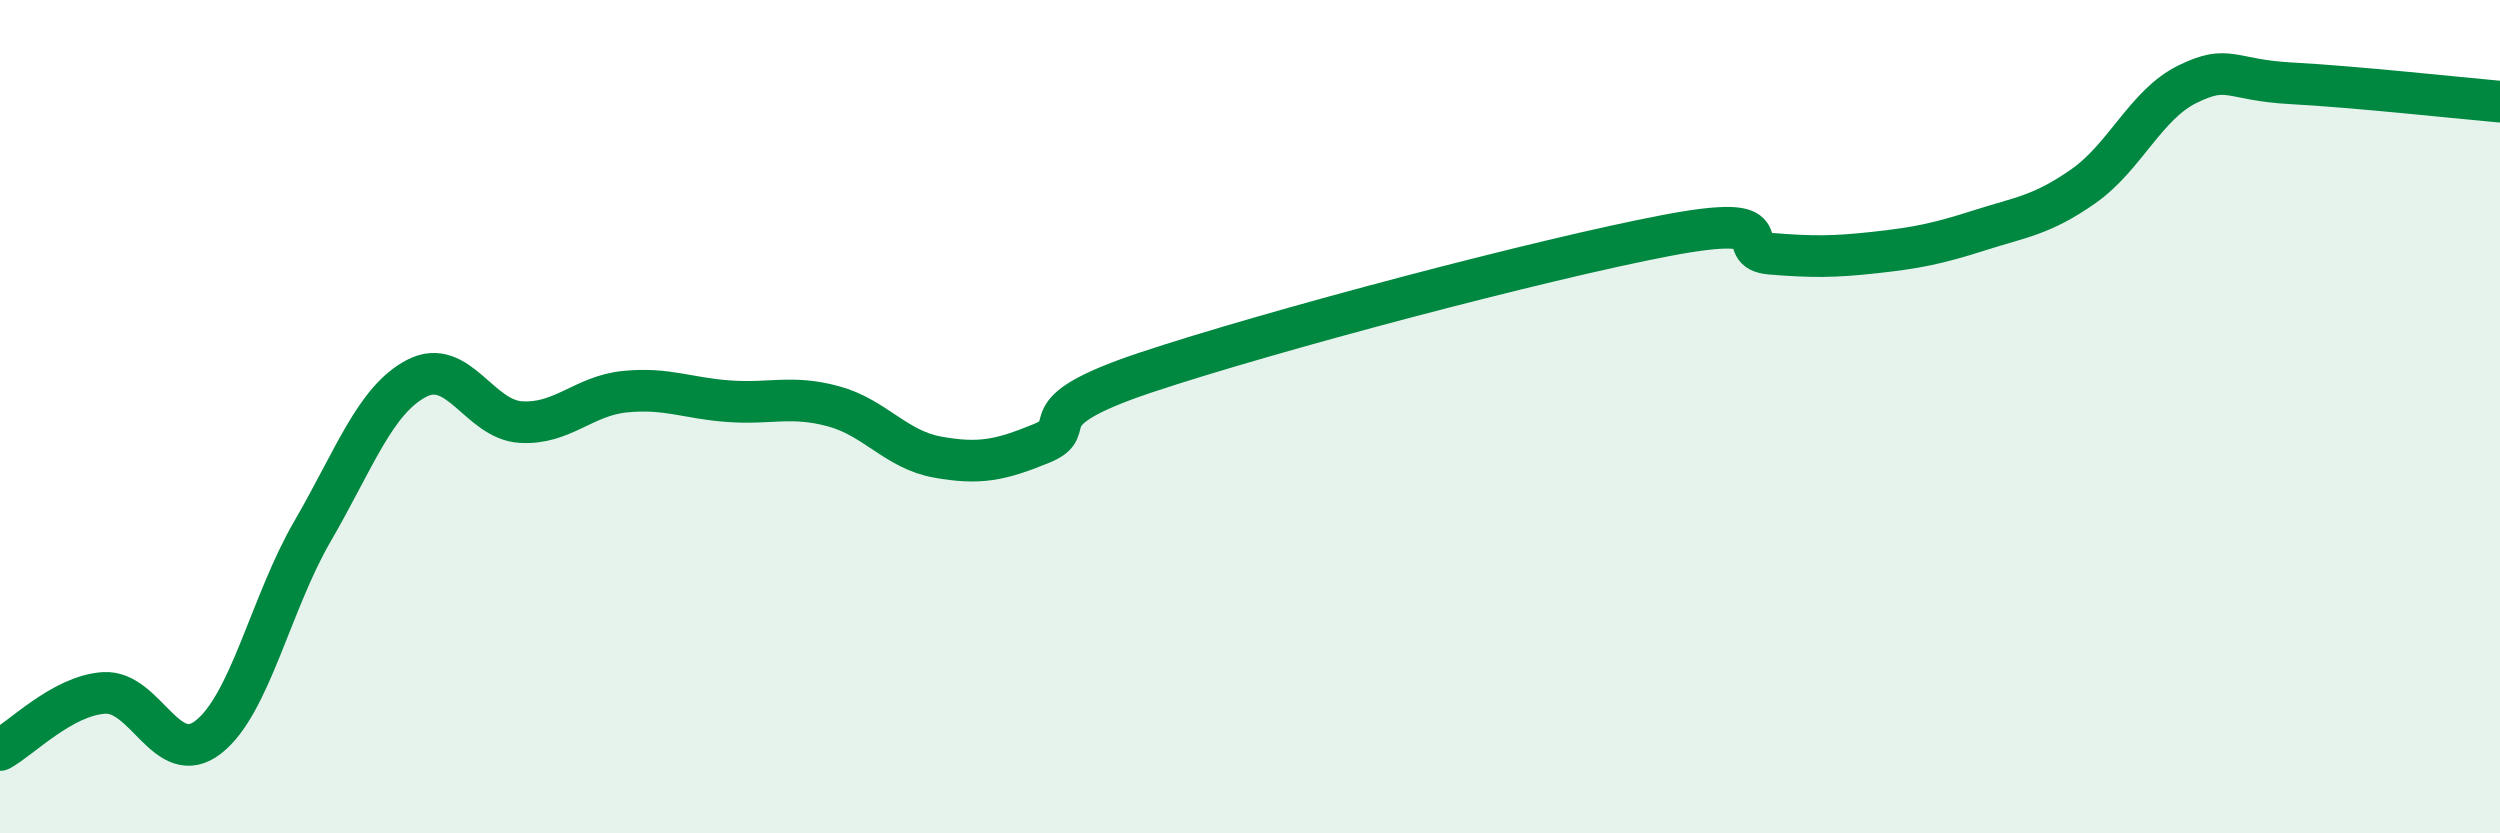
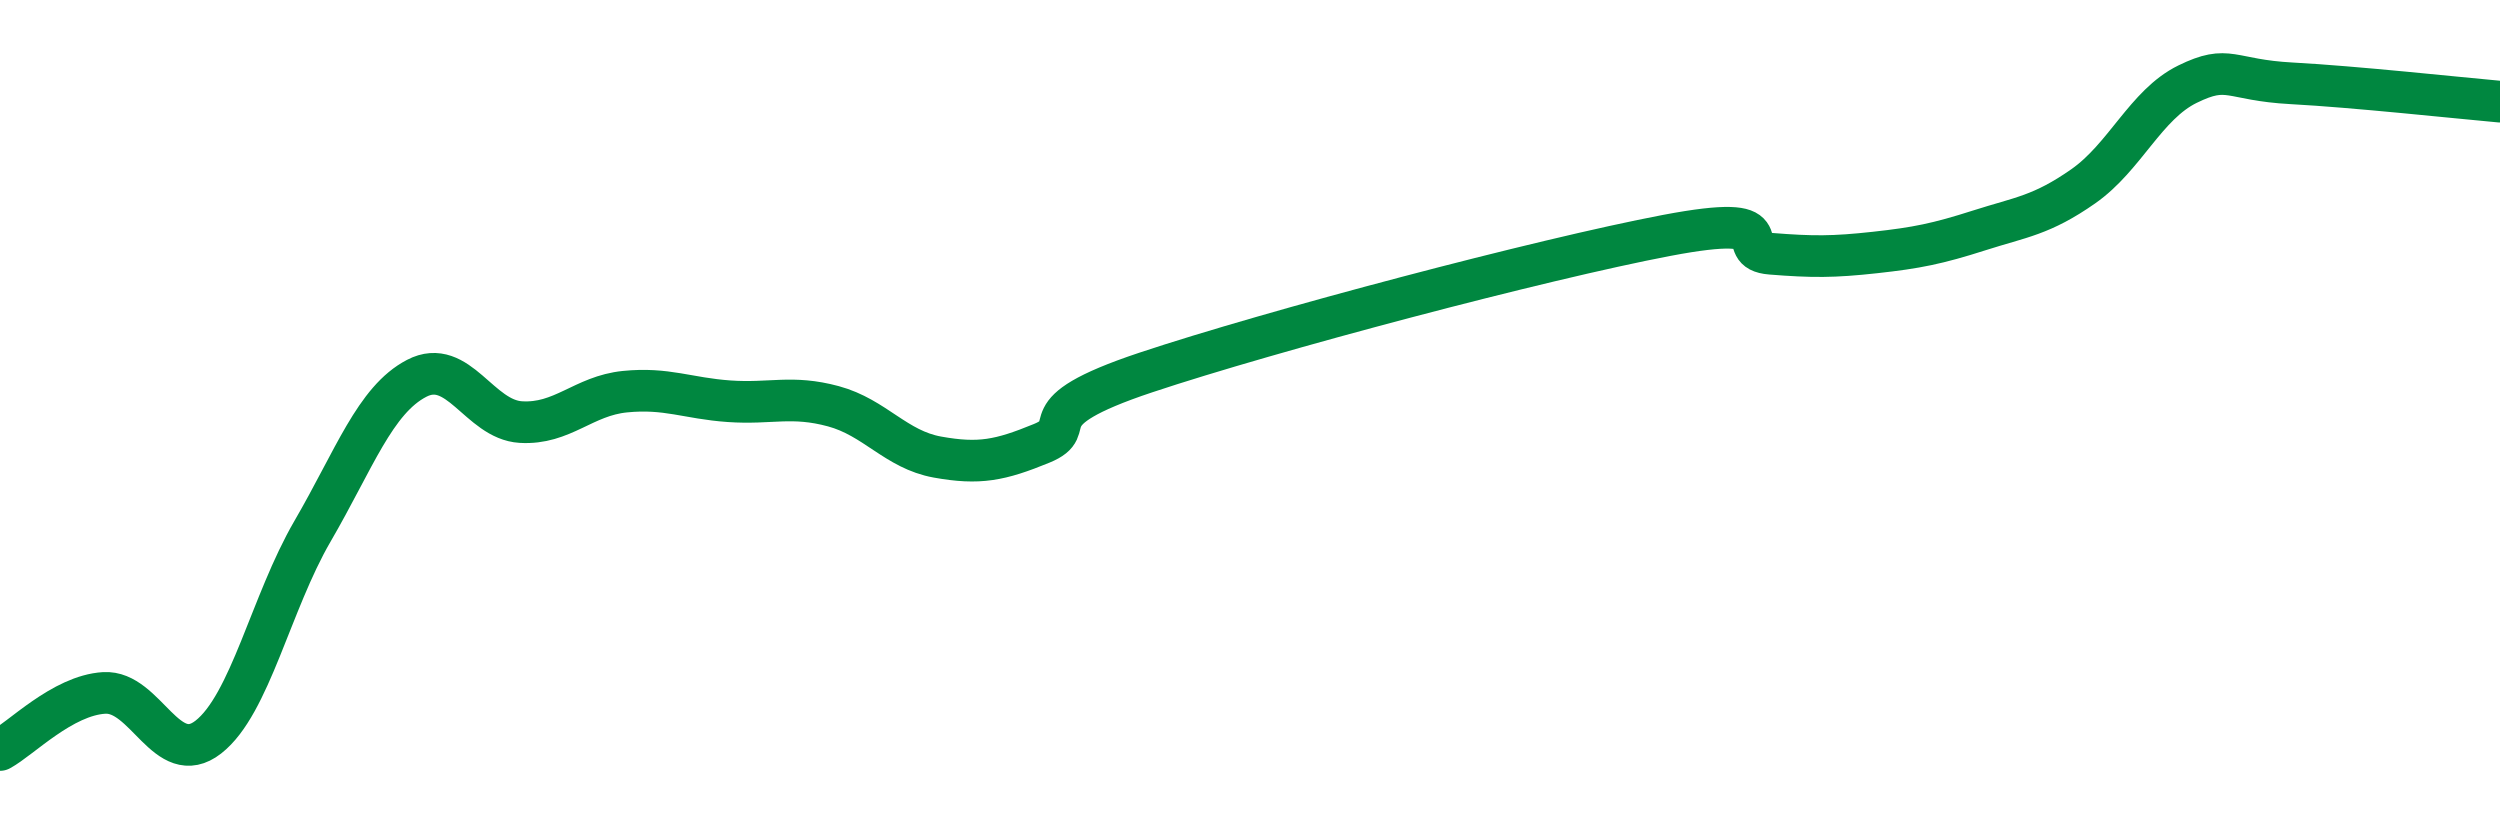
<svg xmlns="http://www.w3.org/2000/svg" width="60" height="20" viewBox="0 0 60 20">
-   <path d="M 0,18 C 0.5,17.73 1.5,16.69 2.5,16.63 C 3.5,16.57 4,18.47 5,17.69 C 6,16.91 6.5,14.47 7.5,12.75 C 8.5,11.03 9,9.6 10,9.08 C 11,8.56 11.5,10.07 12.5,10.13 C 13.5,10.19 14,9.5 15,9.4 C 16,9.3 16.5,9.56 17.5,9.63 C 18.5,9.7 19,9.48 20,9.75 C 21,10.02 21.5,10.79 22.5,10.97 C 23.5,11.15 24,11.05 25,10.64 C 26,10.23 24.5,9.94 27.5,8.94 C 30.5,7.94 37,6.22 40,5.65 C 43,5.08 41.5,6.01 42.5,6.09 C 43.5,6.17 44,6.17 45,6.06 C 46,5.95 46.5,5.85 47.5,5.53 C 48.5,5.21 49,5.17 50,4.47 C 51,3.77 51.5,2.51 52.5,2.02 C 53.5,1.53 53.5,1.92 55,2 C 56.5,2.08 59,2.35 60,2.44L60 20L0 20Z" fill="#008740" opacity="0.1" stroke-linecap="round" stroke-linejoin="round" />
  <path d="M 0,18 C 0.5,17.73 1.5,16.69 2.5,16.63 C 3.5,16.57 4,18.47 5,17.69 C 6,16.91 6.5,14.47 7.5,12.75 C 8.5,11.03 9,9.6 10,9.08 C 11,8.56 11.5,10.07 12.5,10.13 C 13.5,10.19 14,9.5 15,9.4 C 16,9.3 16.5,9.56 17.5,9.63 C 18.5,9.7 19,9.48 20,9.75 C 21,10.02 21.5,10.79 22.5,10.97 C 23.5,11.15 24,11.05 25,10.64 C 26,10.23 24.5,9.94 27.5,8.94 C 30.5,7.94 37,6.22 40,5.65 C 43,5.08 41.5,6.01 42.5,6.09 C 43.5,6.17 44,6.17 45,6.06 C 46,5.95 46.5,5.85 47.5,5.53 C 48.5,5.21 49,5.17 50,4.47 C 51,3.77 51.5,2.51 52.5,2.02 C 53.5,1.53 53.5,1.92 55,2 C 56.5,2.08 59,2.35 60,2.44" stroke="#008740" stroke-width="1" fill="none" stroke-linecap="round" stroke-linejoin="round" />
</svg>